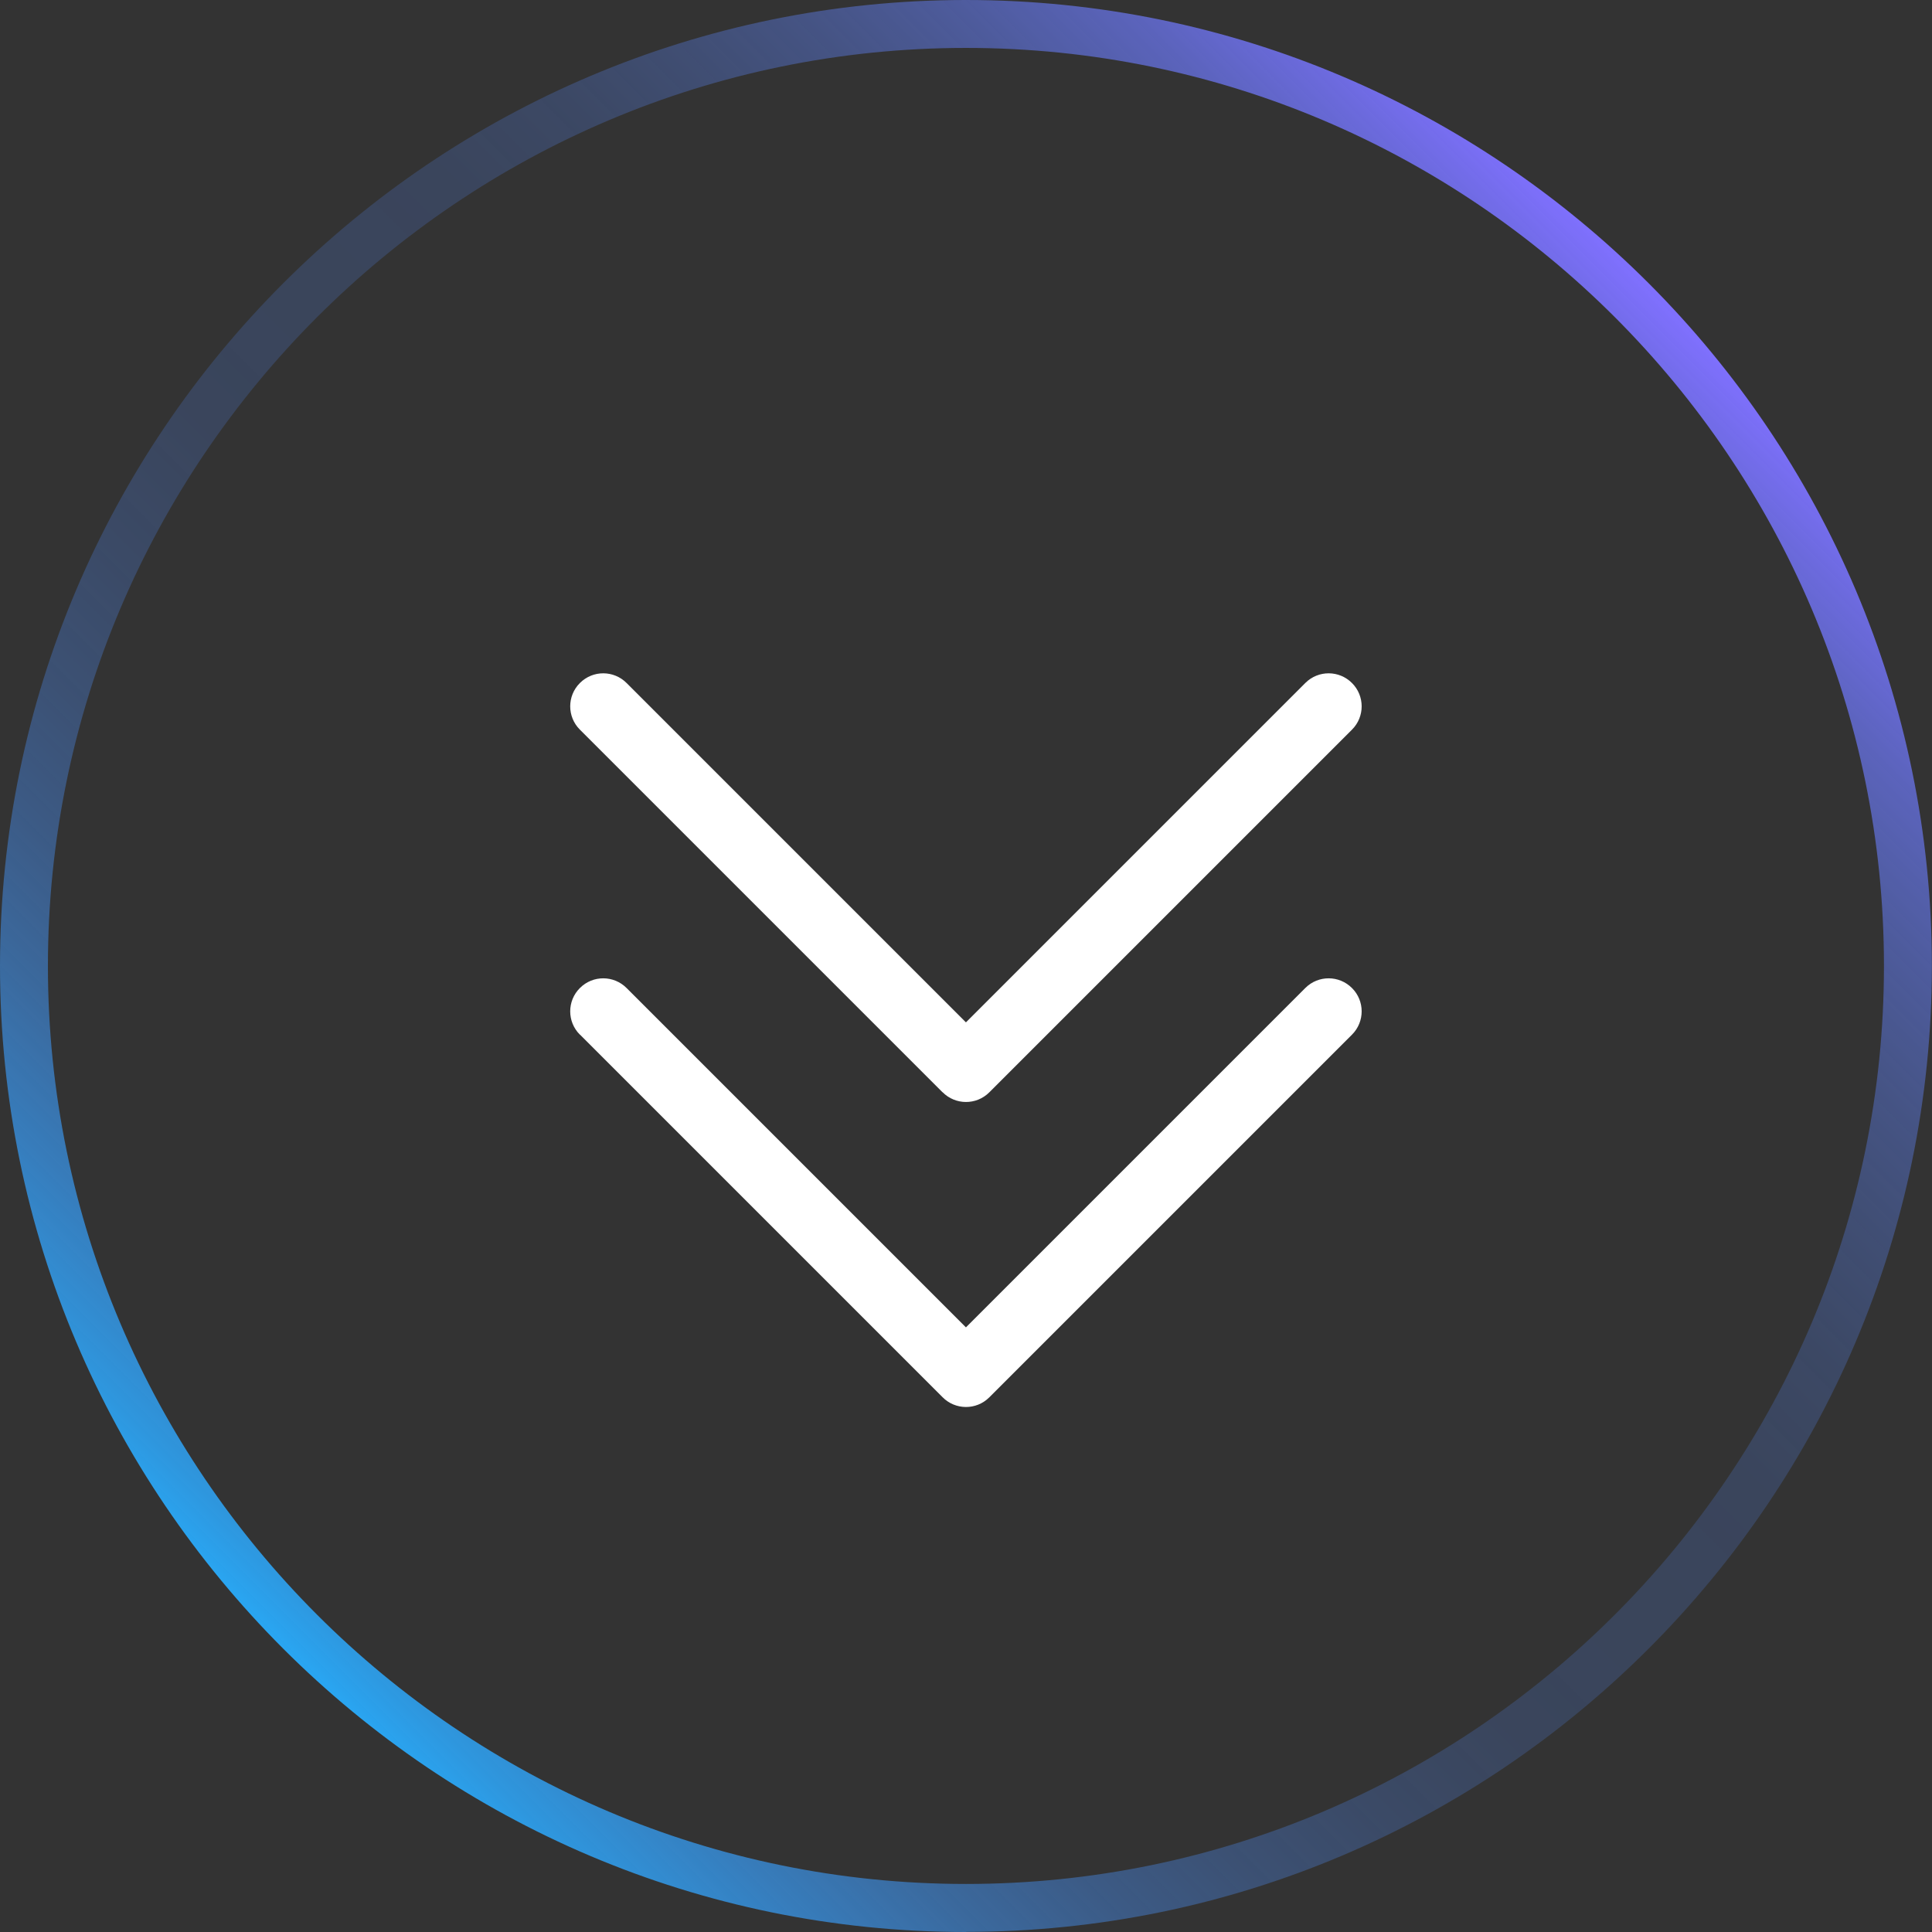
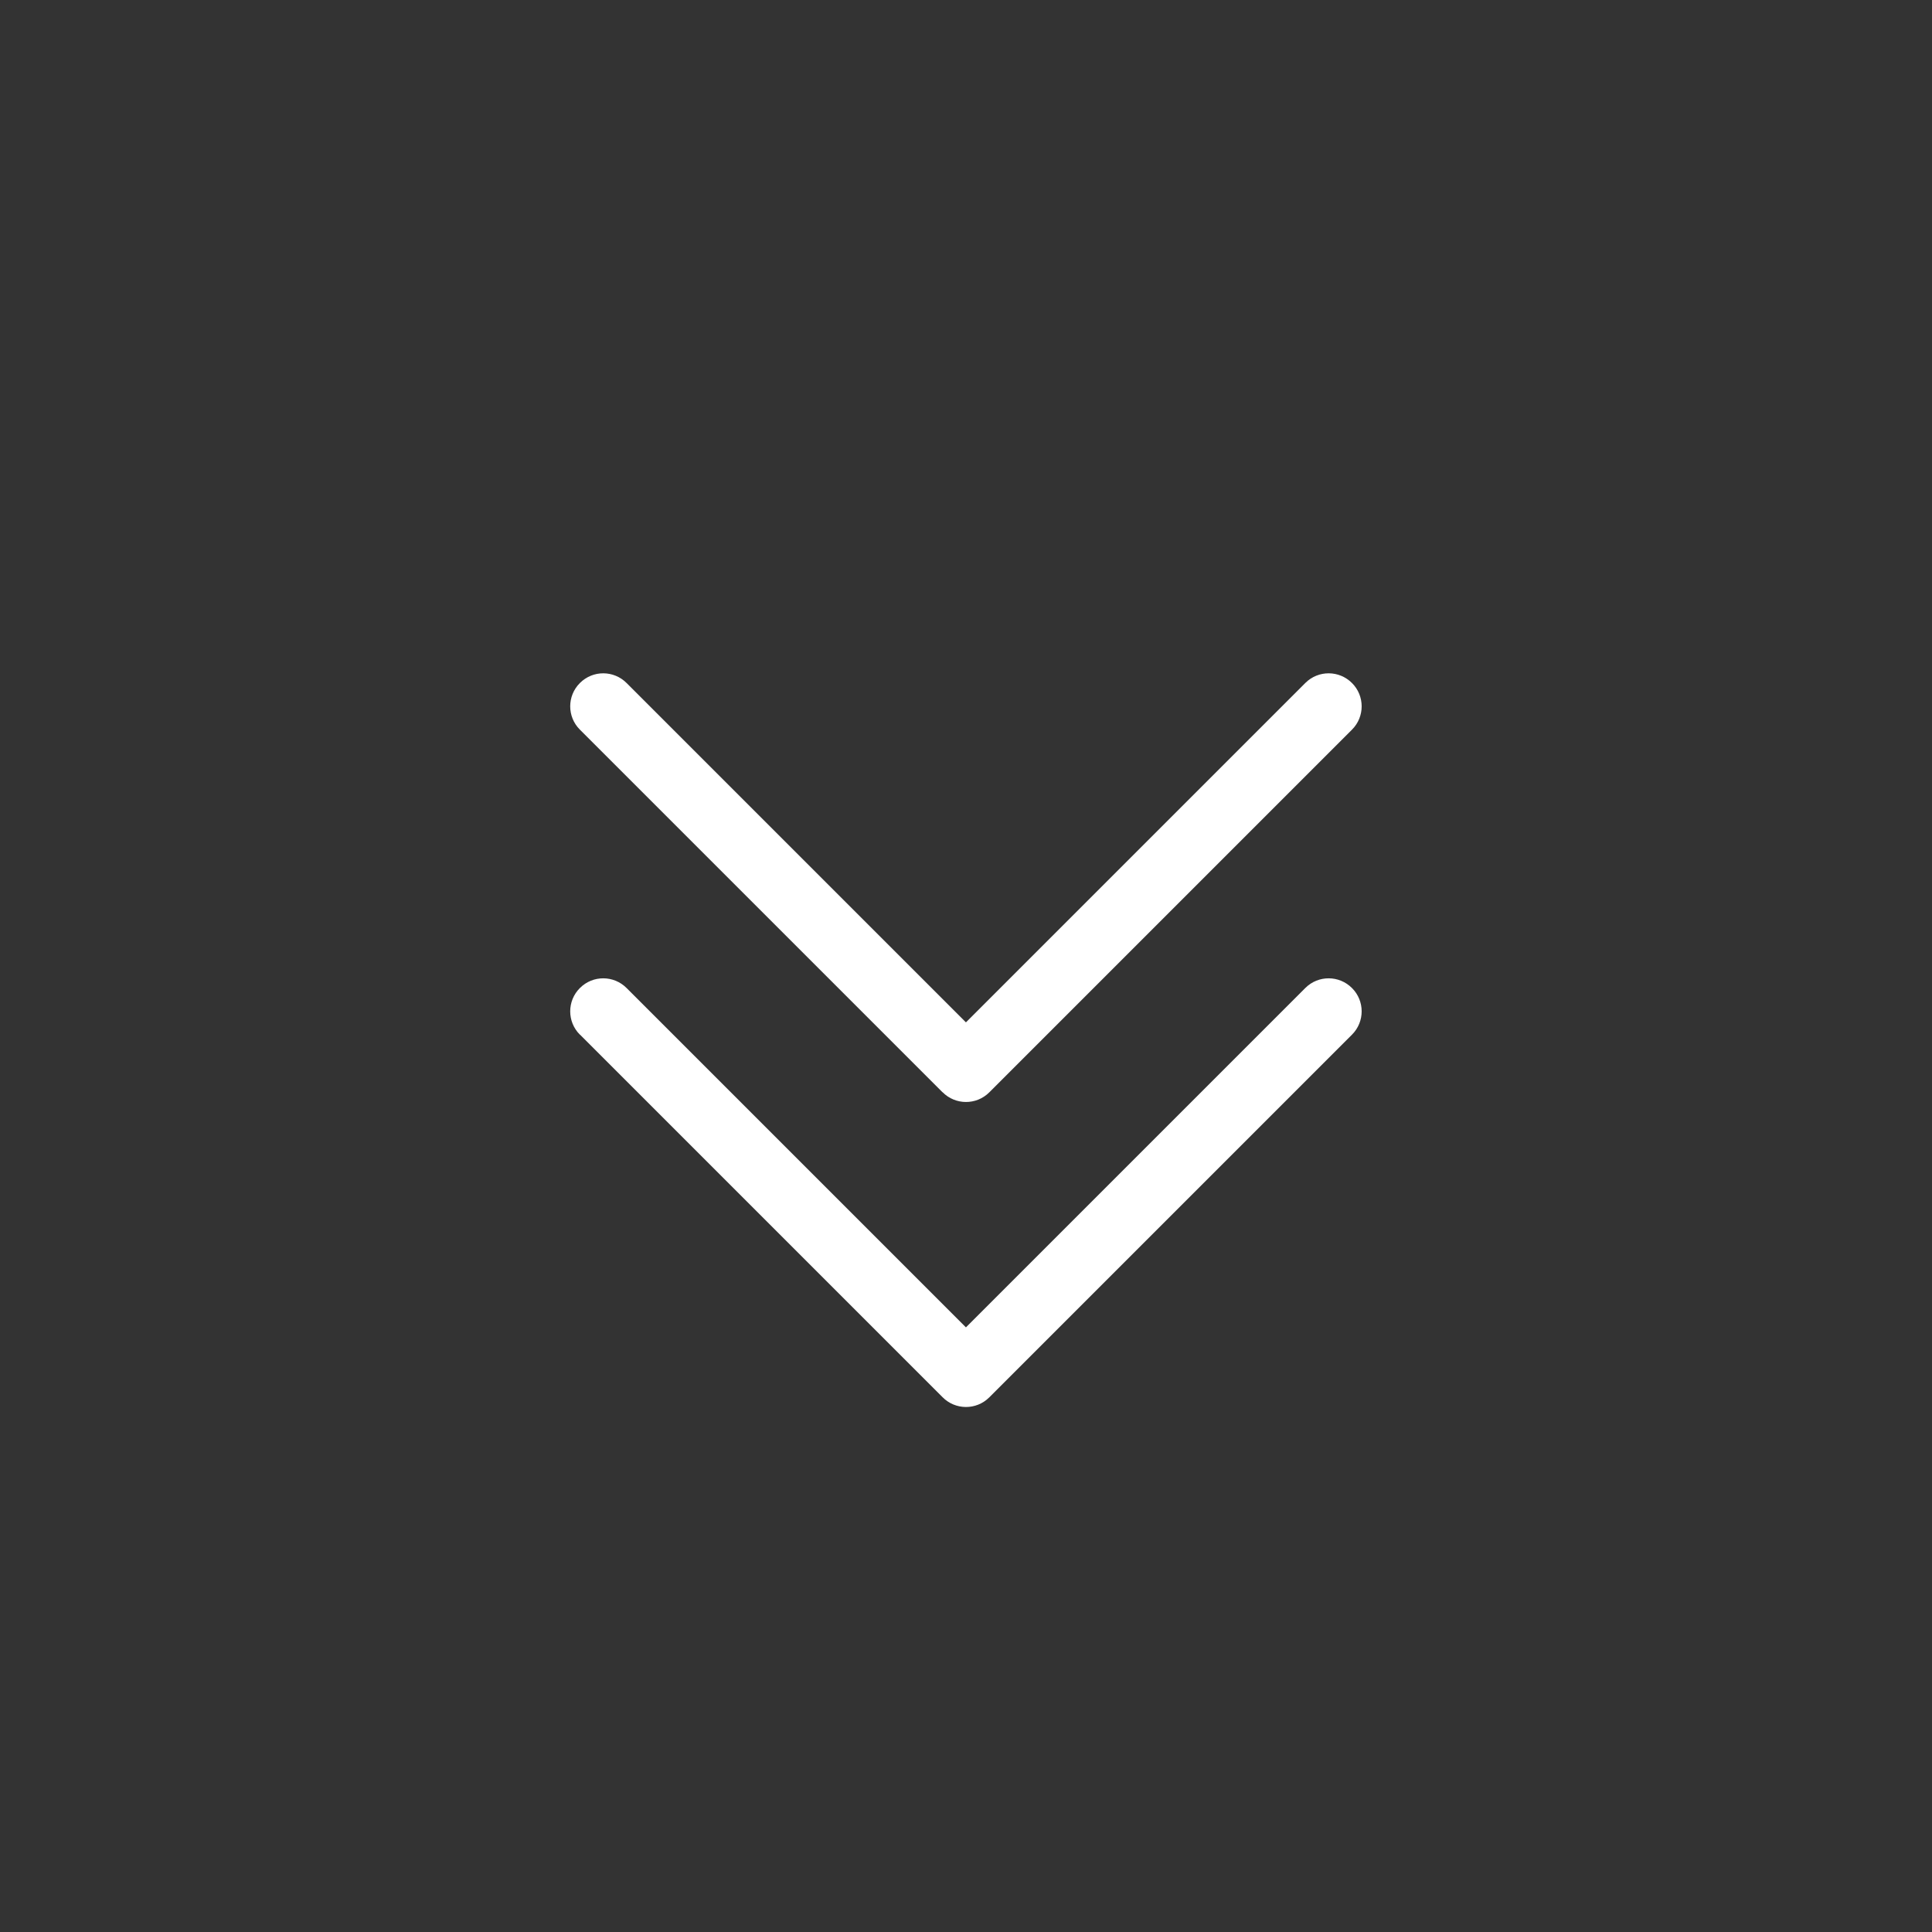
<svg xmlns="http://www.w3.org/2000/svg" id="Layer_2" data-name="Layer 2" viewBox="0 0 161.27 161.27">
  <rect x="0" y="0" width="161.27" height="161.27" fill="#333333" stroke="none" />
  <defs>
    <style>
      .cls-1 {
        fill: url(#linear-gradient);
      }

      .cls-2 {
        fill: #fff;
      }
    </style>
    <linearGradient id="linear-gradient" x1="23.64" y1="137.62" x2="137.62" y2="23.64" gradientUnits="userSpaceOnUse">
      <stop offset="0" stop-color="#29a6f2" />
      <stop offset=".03" stop-color="#2ea2f2" stop-opacity=".89" />
      <stop offset=".09" stop-color="#389bf4" stop-opacity=".71" />
      <stop offset=".15" stop-color="#4196f5" stop-opacity=".55" />
      <stop offset=".21" stop-color="#4891f7" stop-opacity=".42" />
      <stop offset=".27" stop-color="#4e8ef7" stop-opacity=".33" />
      <stop offset=".34" stop-color="#518bf8" stop-opacity=".26" />
      <stop offset=".42" stop-color="#548af8" stop-opacity=".21" />
      <stop offset=".51" stop-color="#558af9" stop-opacity=".2" />
      <stop offset=".6" stop-color="#5589f9" stop-opacity=".21" />
      <stop offset=".67" stop-color="#5788f9" stop-opacity=".25" />
      <stop offset=".73" stop-color="#5b86f9" stop-opacity=".32" />
      <stop offset=".79" stop-color="#6083fa" stop-opacity=".41" />
      <stop offset=".85" stop-color="#667ffb" stop-opacity=".53" />
      <stop offset=".91" stop-color="#6e7afc" stop-opacity=".68" />
      <stop offset=".96" stop-color="#7774fd" stop-opacity=".85" />
      <stop offset="1" stop-color="#8070ff" />
    </linearGradient>
  </defs>
  <g id="Layer_1-2" data-name="Layer 1">
    <g>
-       <path class="cls-1" d="M80.63,161.27C36.17,161.27,0,125.09,0,80.63S36.17,0,80.63,0s80.63,36.17,80.63,80.63-36.17,80.63-80.63,80.63ZM80.63,4C38.38,4,4,38.38,4,80.63s34.38,76.63,76.63,76.63,76.63-34.38,76.63-76.63S122.89,4,80.63,4Z" />
      <g>
        <path class="cls-2" d="M48.41,86.36l30.27,30.27c1.07,1.08,2.81,1.09,3.89.02,0,0,.01-.01.02-.02l30.27-30.27c1.07-1.07,1.07-2.81,0-3.88-1.07-1.08-2.81-1.09-3.89-.02,0,0-.01.01-.02.02l-28.32,28.32-28.32-28.32c-1.07-1.08-2.81-1.09-3.89-.02,0,0-.01.01-.02.02-1.07,1.07-1.07,2.81,0,3.88Z" />
        <path class="cls-2" d="M78.68,91.17c1.07,1.08,2.81,1.09,3.89.02,0,0,.01-.01.02-.02l30.27-30.27c1.07-1.07,1.07-2.81,0-3.88-1.07-1.08-2.81-1.09-3.89-.02,0,0-.01.01-.02.02l-28.32,28.32-28.32-28.32c-1.07-1.08-2.81-1.09-3.89-.02,0,0-.01.01-.02.02-1.07,1.07-1.07,2.81,0,3.88l30.27,30.27Z" />
      </g>
    </g>
  </g>
</svg>